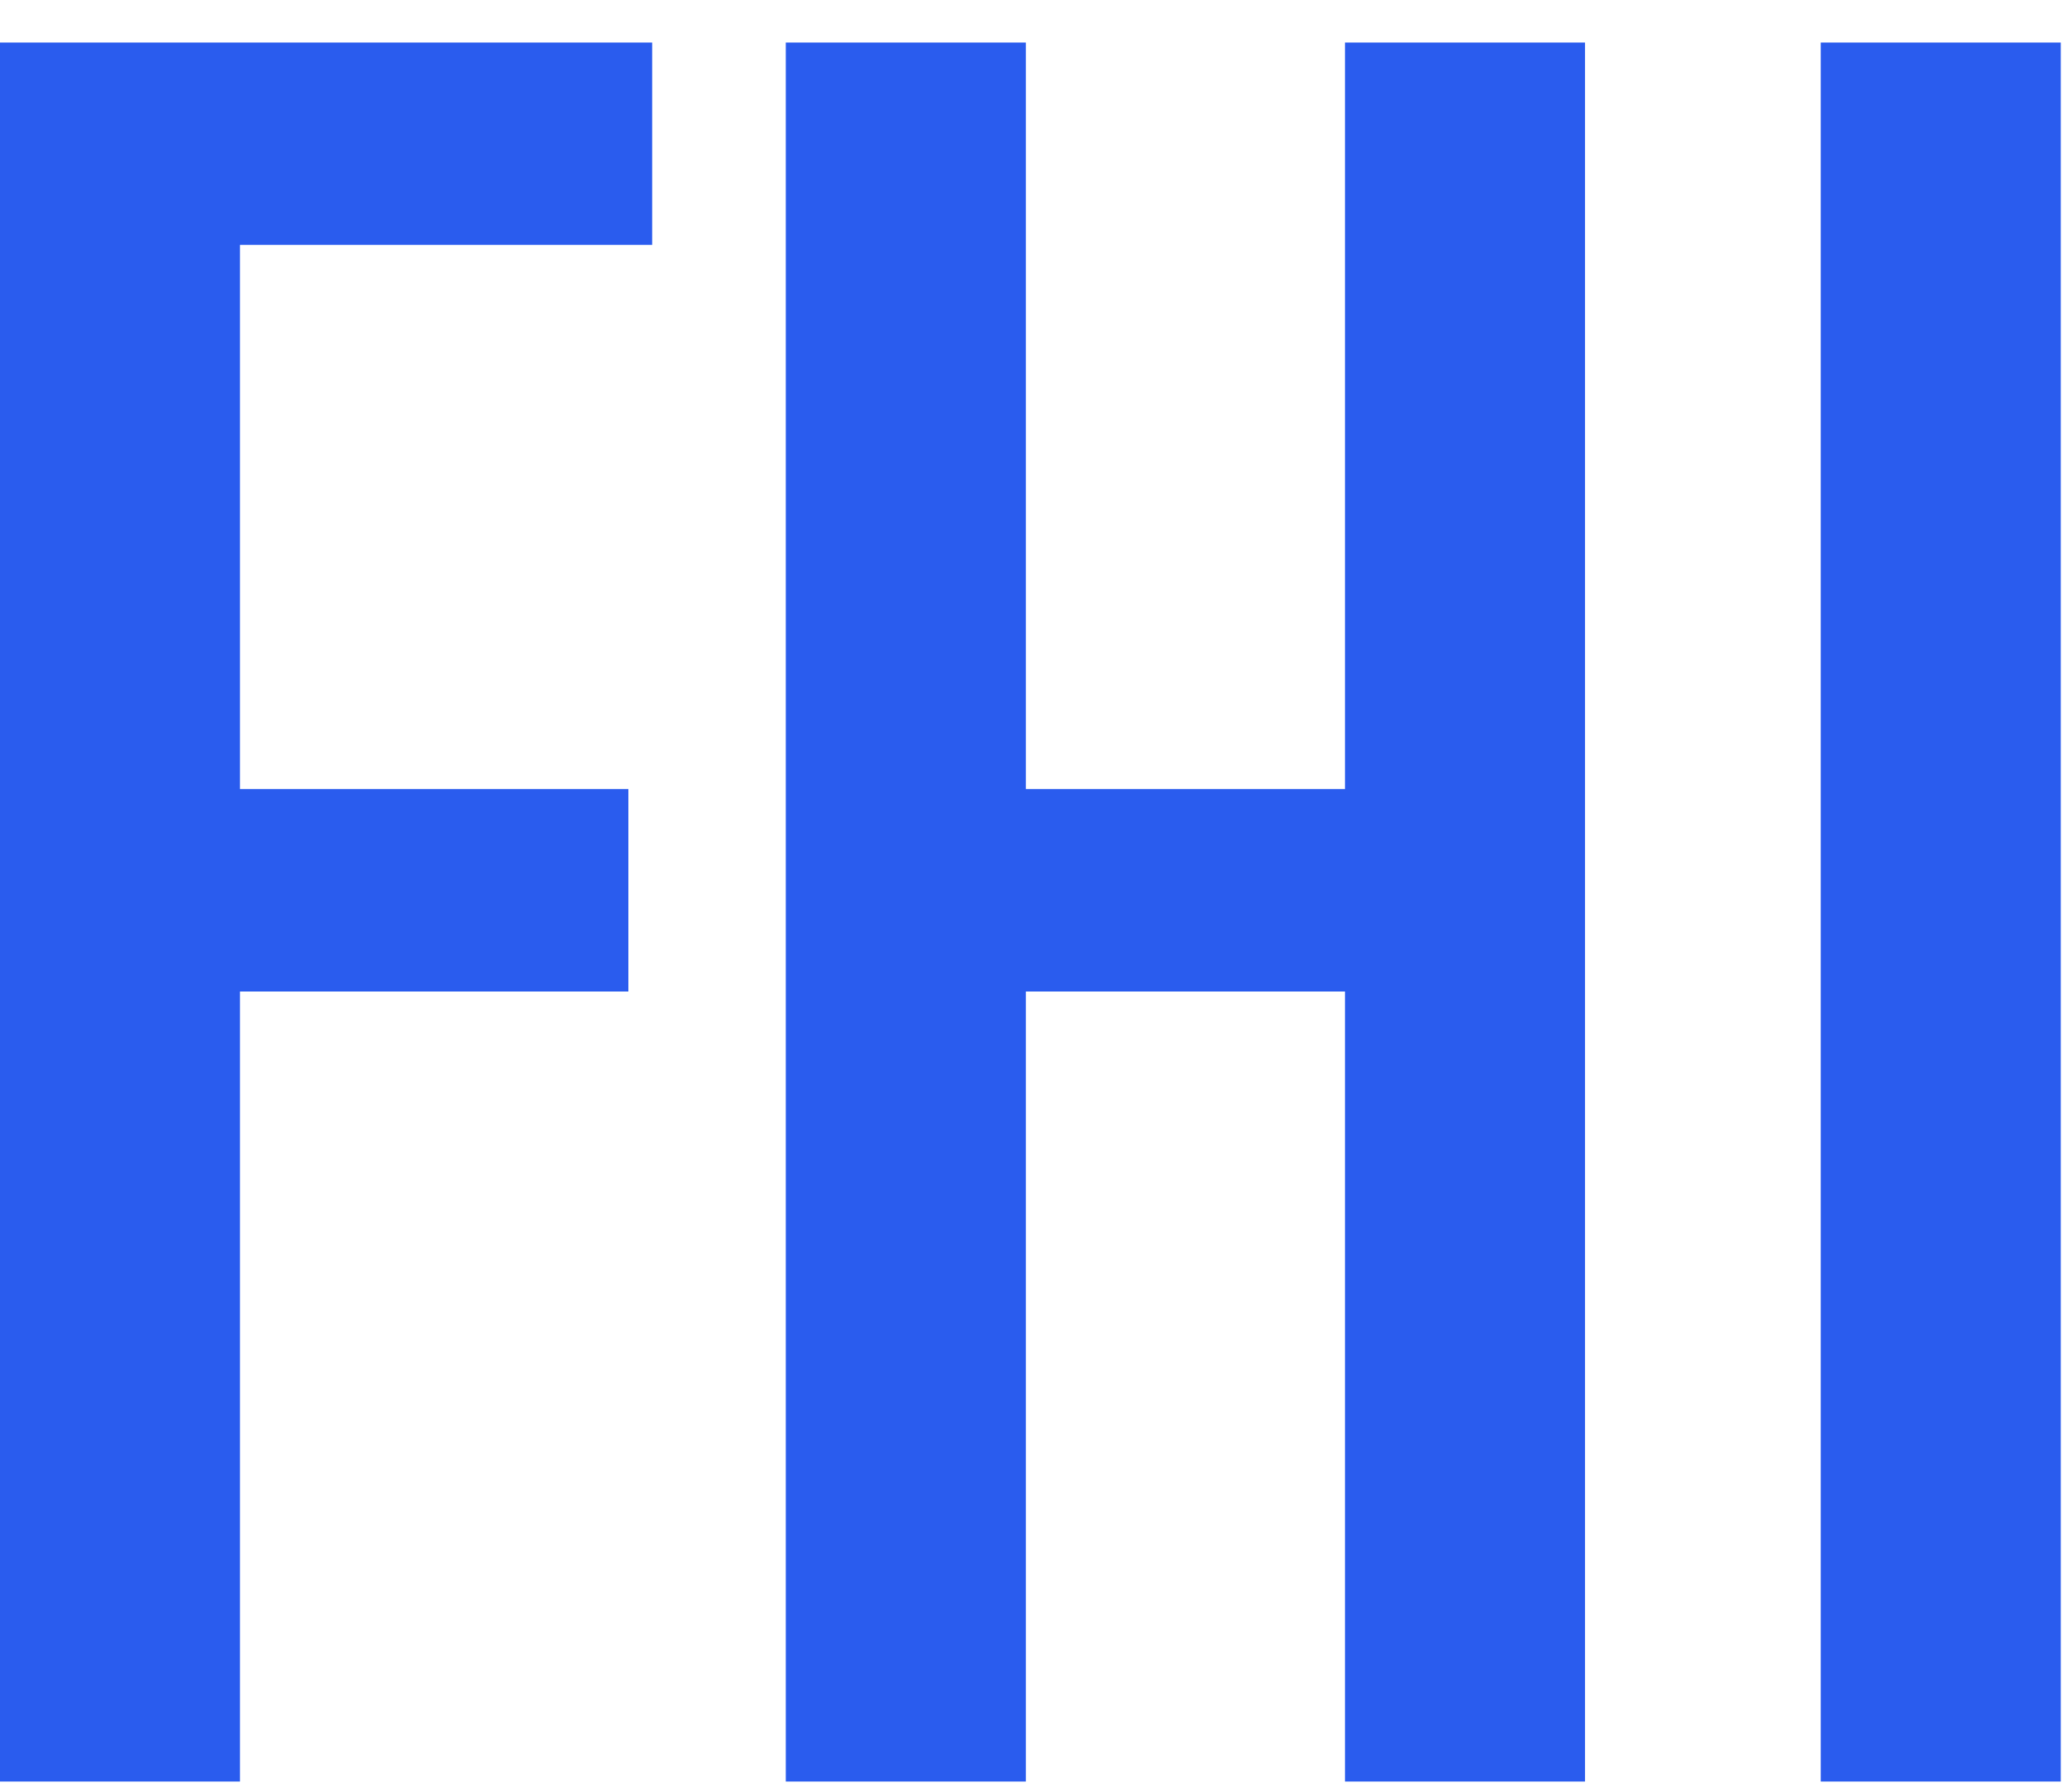
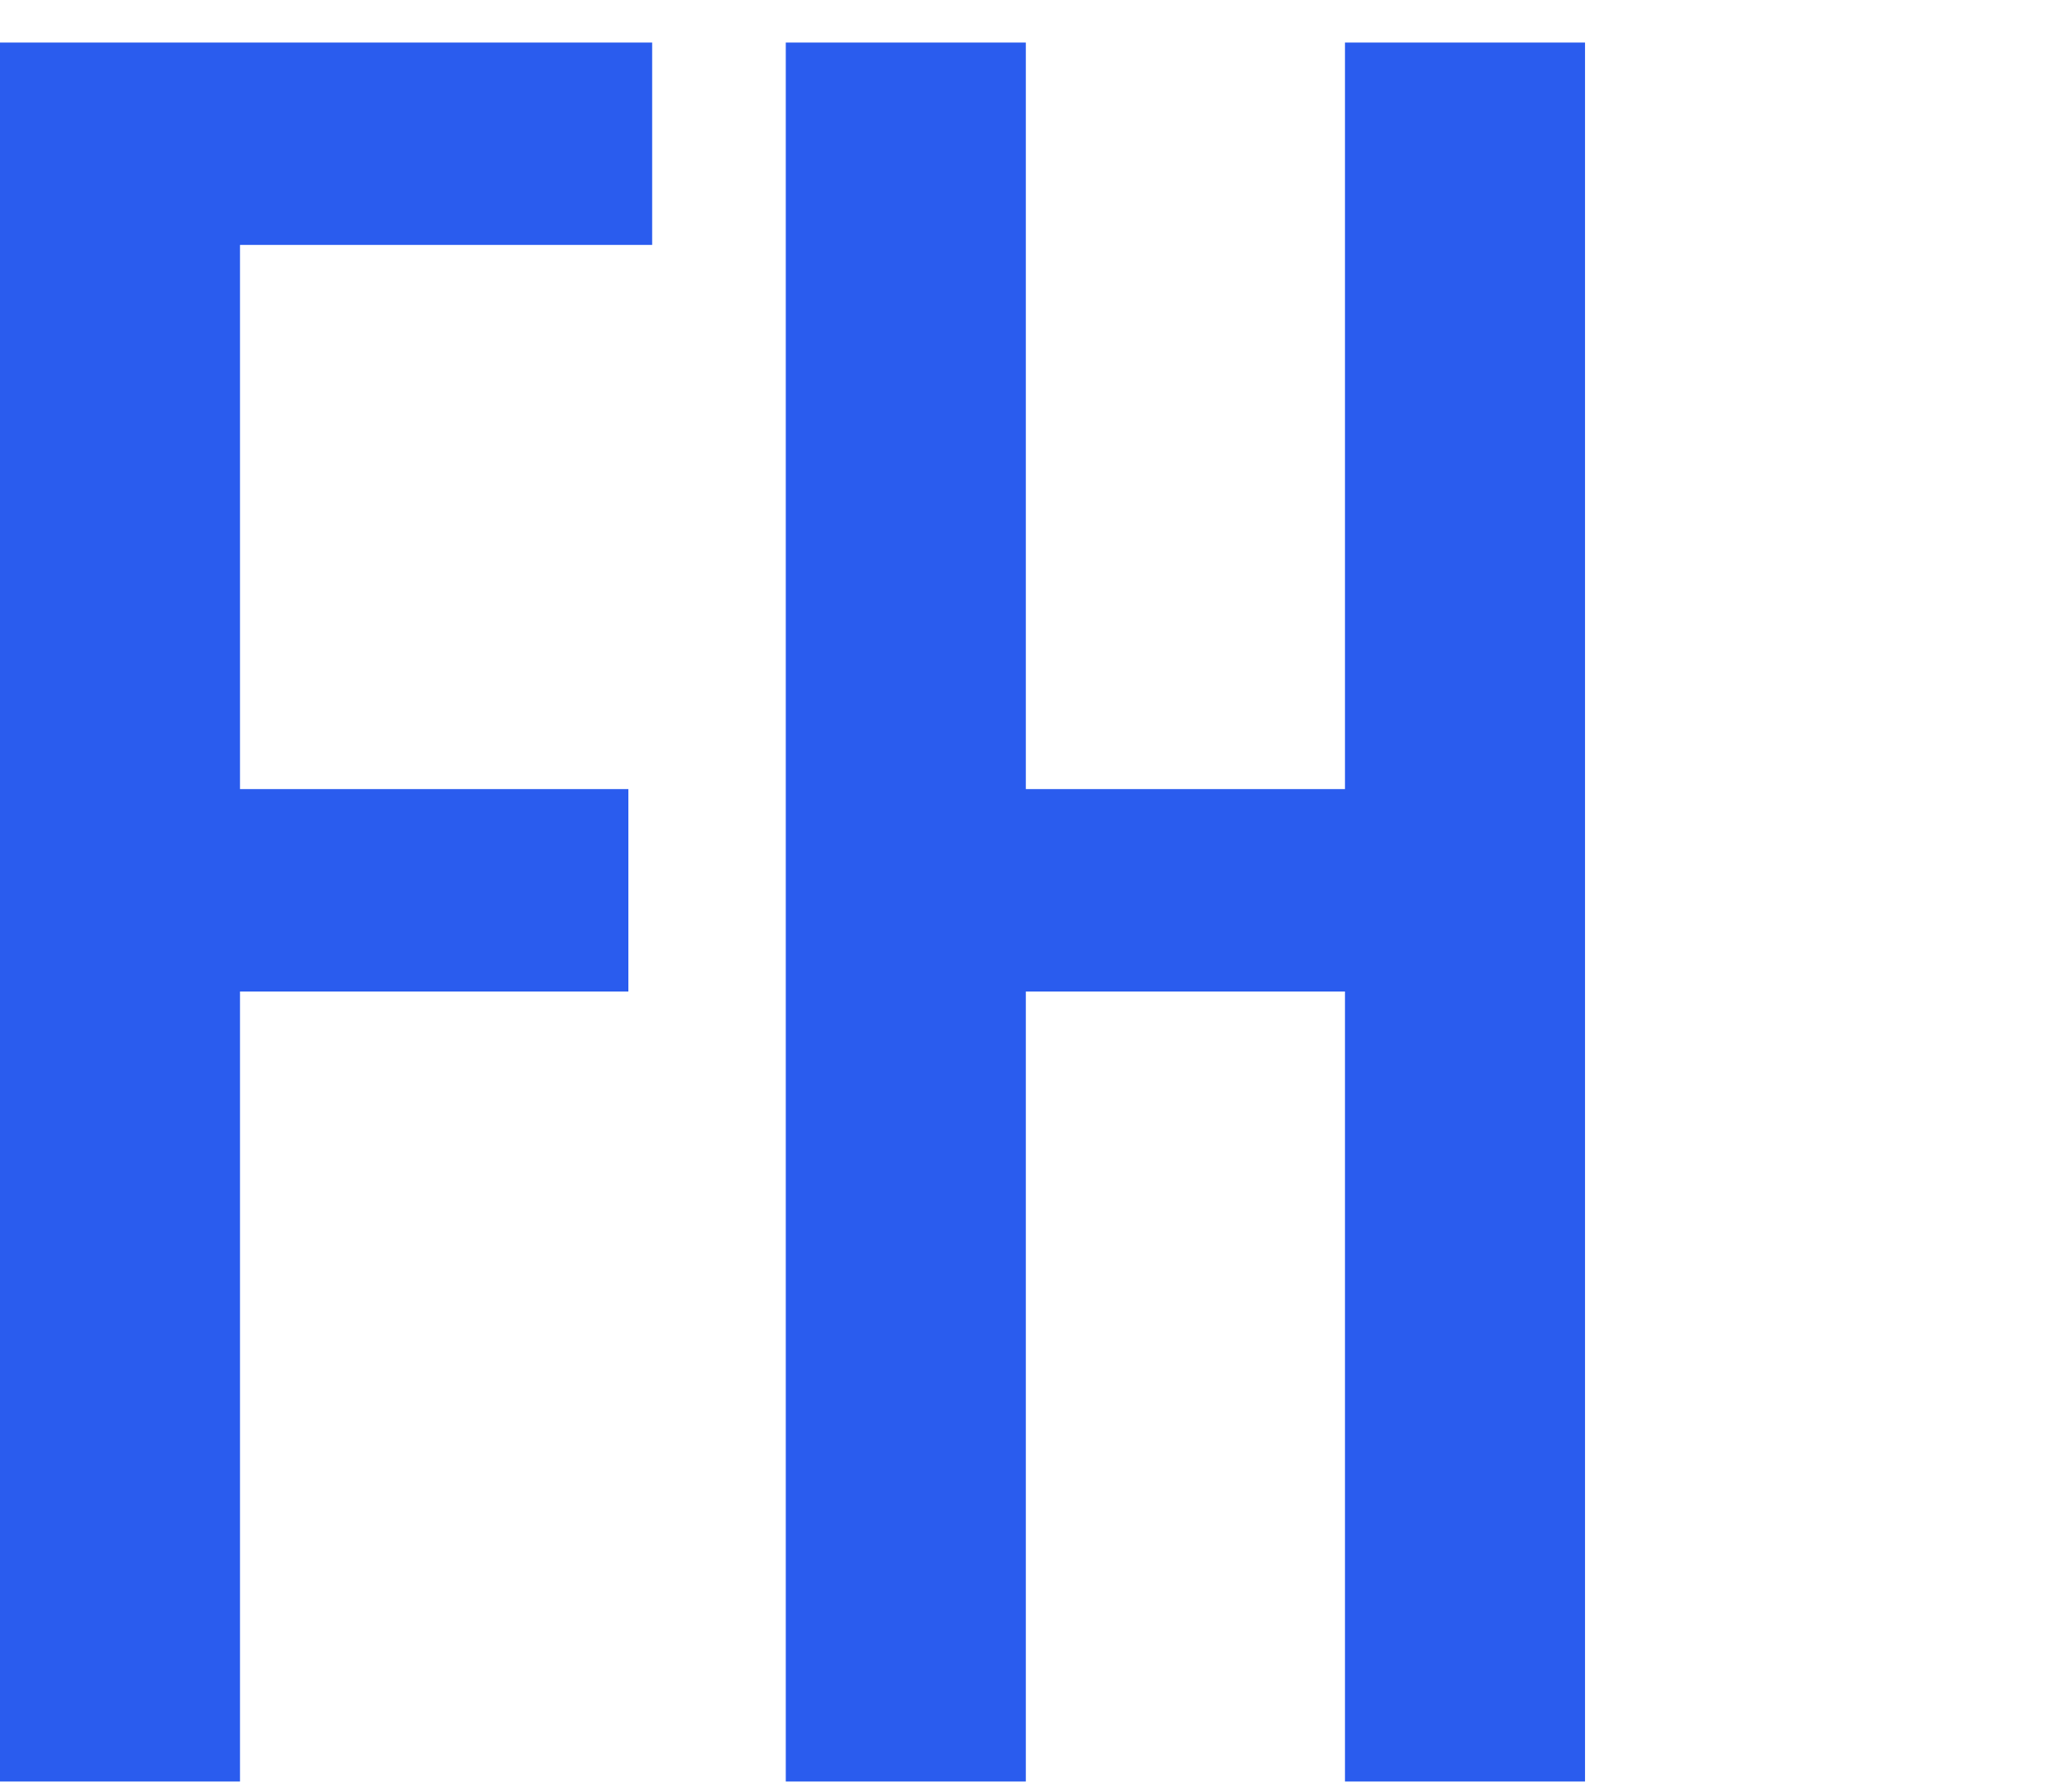
<svg xmlns="http://www.w3.org/2000/svg" width="45" height="39" viewBox="0 0 45 39" fill="none">
  <path d="M0 0.926H14.198V5.331H5.225V17.176H13.68V21.582H5.225V38.778H0V0.926Z" fill="#2A5CEE" />
  <path d="M17.107 0.926H22.333V17.176H29.281V0.926H34.507V38.778H29.281V21.582H22.333V38.778H17.107V0.926Z" fill="#2A5CEE" />
-   <path d="M39.639 0.926H44.864V38.778H39.639V0.926Z" fill="#2A5CEE" />
</svg>